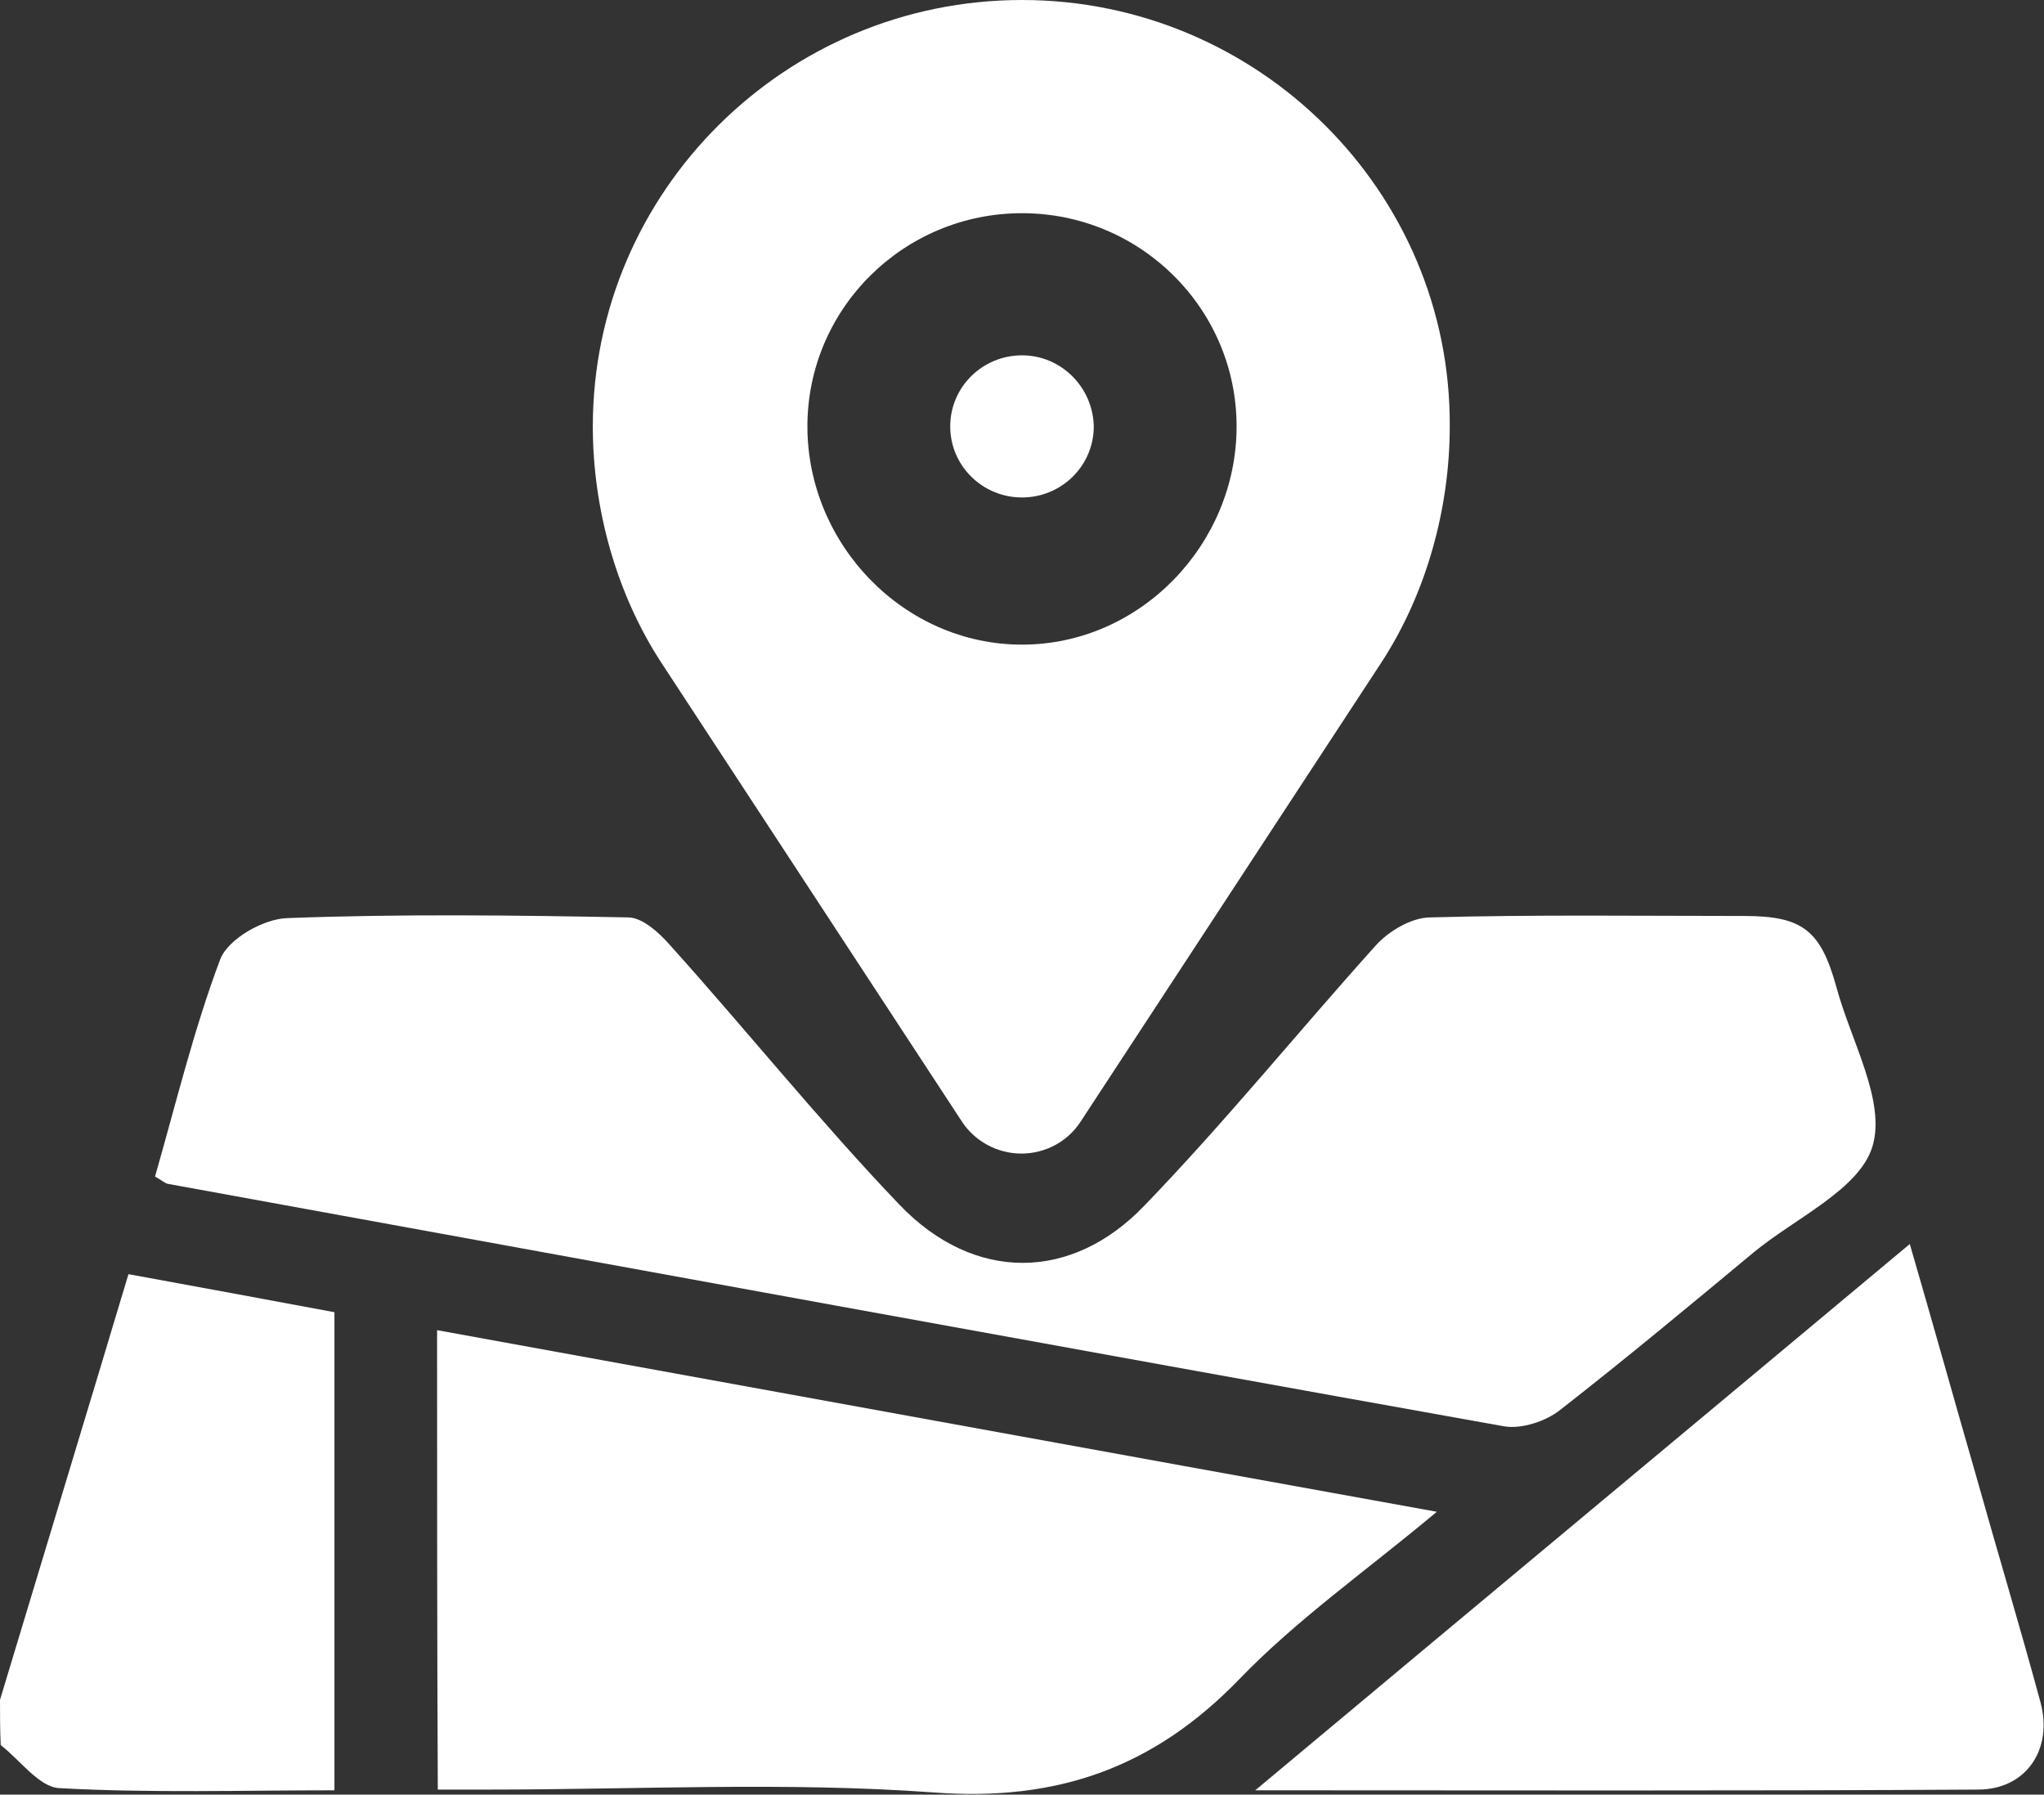
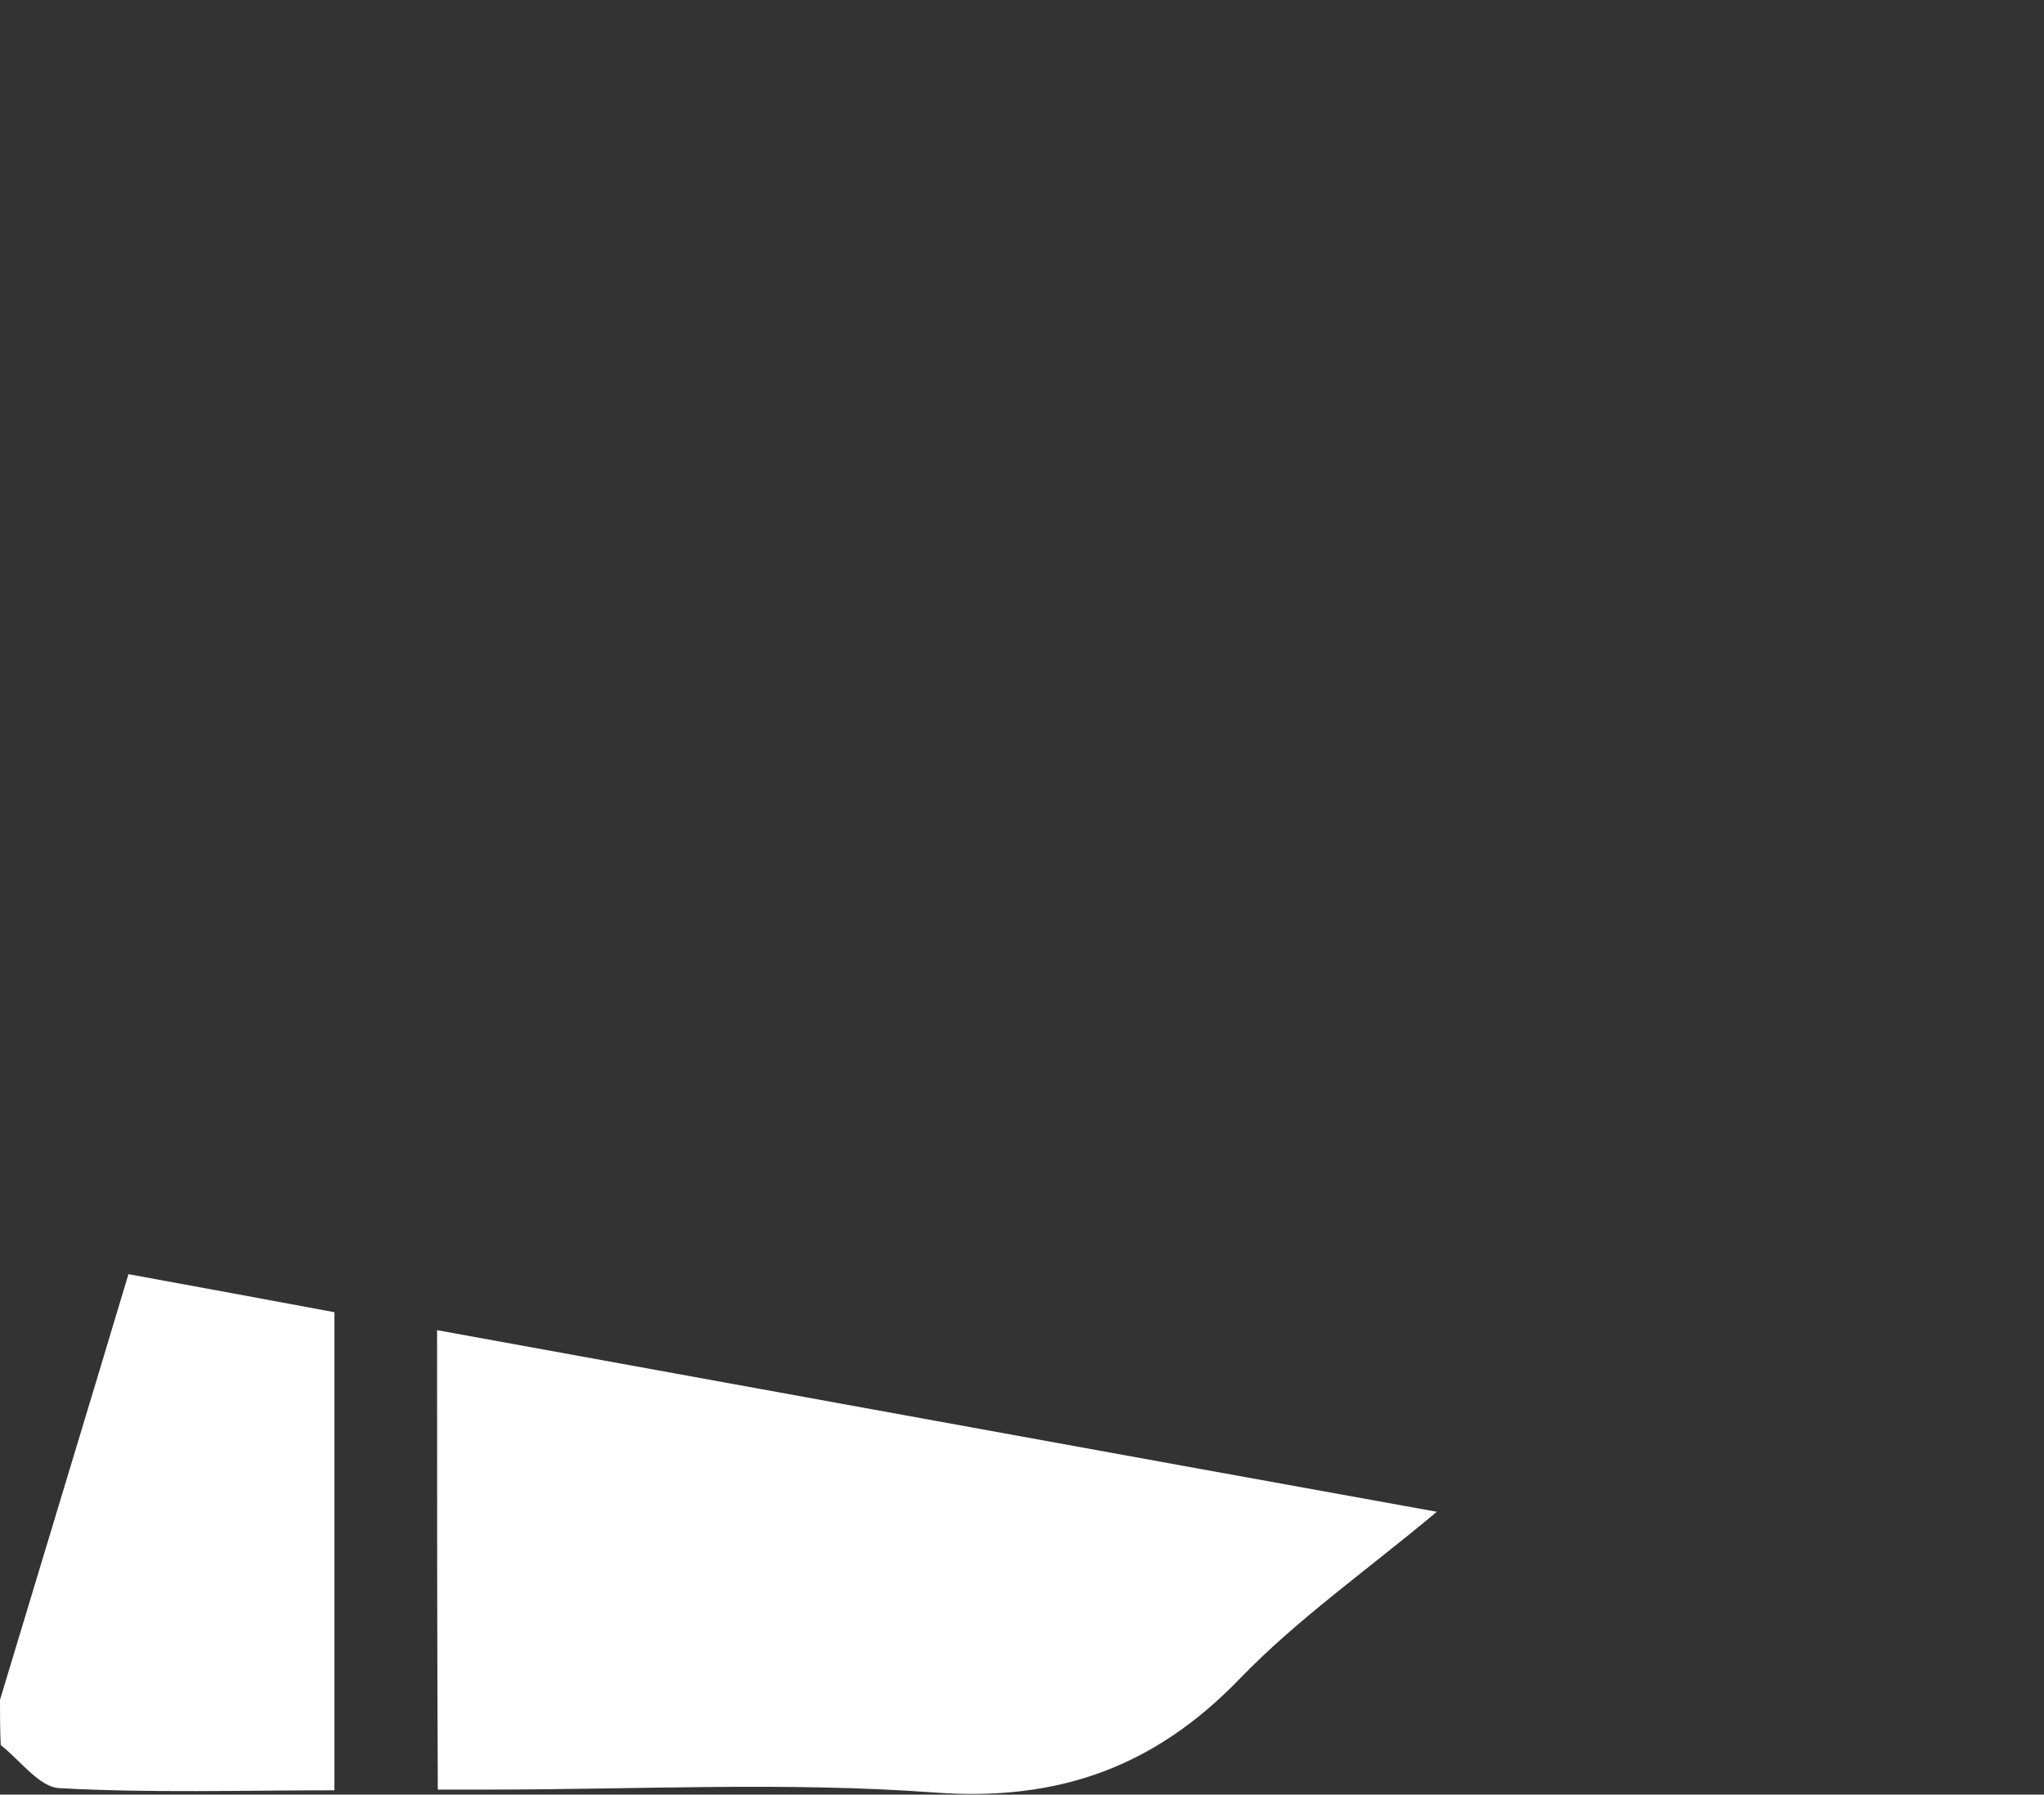
<svg xmlns="http://www.w3.org/2000/svg" viewBox="0 0 28.48 25" width="28.48" height="25" fill="#ffffff">
  <rect x="0" y="0" width="28.48" height="25" fill="#333333" stroke="none" />
  <path d="M0,23.68c0.46-1.53,0.93-3.07,1.39-4.6c0.13-0.43,0.26-0.87,0.4-1.33c0.98,0.18,1.91,0.35,2.87,0.53&#10;&#09;&#09;&#09;&#09;c0,2.21,0,4.4,0,6.66c-1.28,0-2.56,0.04-3.83-0.03c-0.28-0.01-0.55-0.39-0.82-0.6C0,24.1,0,23.89,0,23.68z" />
-   <path d="M2.16,16.39c0.29-1.01,0.54-2.05,0.91-3.03c0.11-0.28,0.6-0.56,0.93-0.57c1.58-0.06,3.16-0.04,4.75-0.01&#10;&#09;&#09;&#09;&#09;c0.2,0,0.43,0.21,0.58,0.38c1.08,1.2,2.09,2.46,3.21,3.63c1.03,1.07,2.39,1.07,3.41,0c1.12-1.16,2.14-2.42,3.22-3.62&#10;&#09;&#09;&#09;&#09;c0.18-0.2,0.5-0.39,0.76-0.39c1.45-0.04,2.91-0.02,4.37-0.02c0.82,0,1.07,0.2,1.29,1c0.2,0.74,0.69,1.58,0.5,2.21&#10;&#09;&#09;&#09;&#09;c-0.18,0.6-1.08,1-1.66,1.48c-0.89,0.74-1.78,1.48-2.69,2.19c-0.2,0.16-0.54,0.27-0.78,0.23c-6.21-1.11-12.42-2.25-18.63-3.38&#10;&#09;&#09;&#09;&#09;C2.28,16.47,2.25,16.44,2.16,16.39z" />
  <path d="M6.09,18.53c4.63,0.84,9.22,1.68,13.93,2.53c-0.98,0.82-1.95,1.5-2.75,2.33c-1.19,1.23-2.53,1.71-4.26,1.58&#10;&#09;&#09;&#09;&#09;c-2.06-0.15-4.13-0.04-6.2-0.04c-0.23,0-0.45,0-0.71,0C6.09,22.78,6.09,20.67,6.09,18.53z" />
-   <path d="M17.49,24.94c3.11-2.6,6.08-5.07,9.12-7.61c0.32,1.1,0.61,2.14,0.91,3.18c0.3,1.07,0.62,2.13,0.91,3.2&#10;&#09;&#09;&#09;&#09;c0.18,0.66-0.2,1.22-0.87,1.22C24.27,24.95,20.99,24.94,17.49,24.94z" />
-   <path d="M14.24,0c-3.3,0-5.98,2.67-5.98,5.94c0,1.15,0.33,2.34,0.96,3.3l4.18,6.38c0.18,0.28,0.5,0.45,0.83,0.45&#10;&#09;&#09;&#09;c0.34,0,0.65-0.17,0.83-0.45l4.18-6.38c0.63-0.96,0.96-2.15,0.96-3.3C20.22,2.67,17.53,0,14.24,0L14.24,0z M14.24,8.98&#10;&#09;&#09;&#09;c-1.65,0-2.99-1.4-2.99-3.04c0-1.64,1.34-2.97,2.99-2.97c1.65,0,2.99,1.33,2.99,2.97C17.23,7.58,15.89,8.98,14.24,8.98L14.24,8.98&#10;&#09;&#09;&#09;z M14.24,8.98" />
-   <path d="M14.24,4.95c-0.55,0-1,0.44-1,0.99c0,0.55,0.45,0.99,1,0.99c0.55,0,1-0.44,1-0.99&#10;&#09;&#09;&#09;C15.23,5.4,14.79,4.95,14.24,4.95L14.24,4.95z M14.24,4.95" />
</svg>